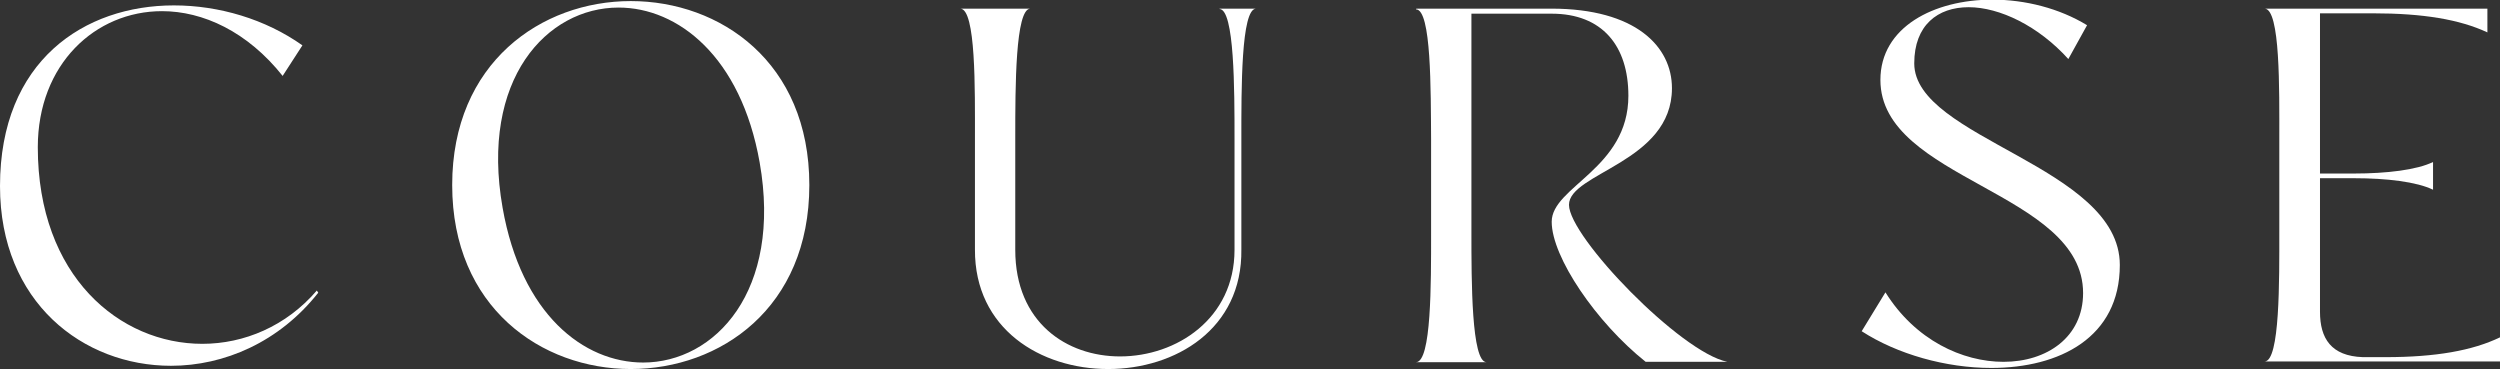
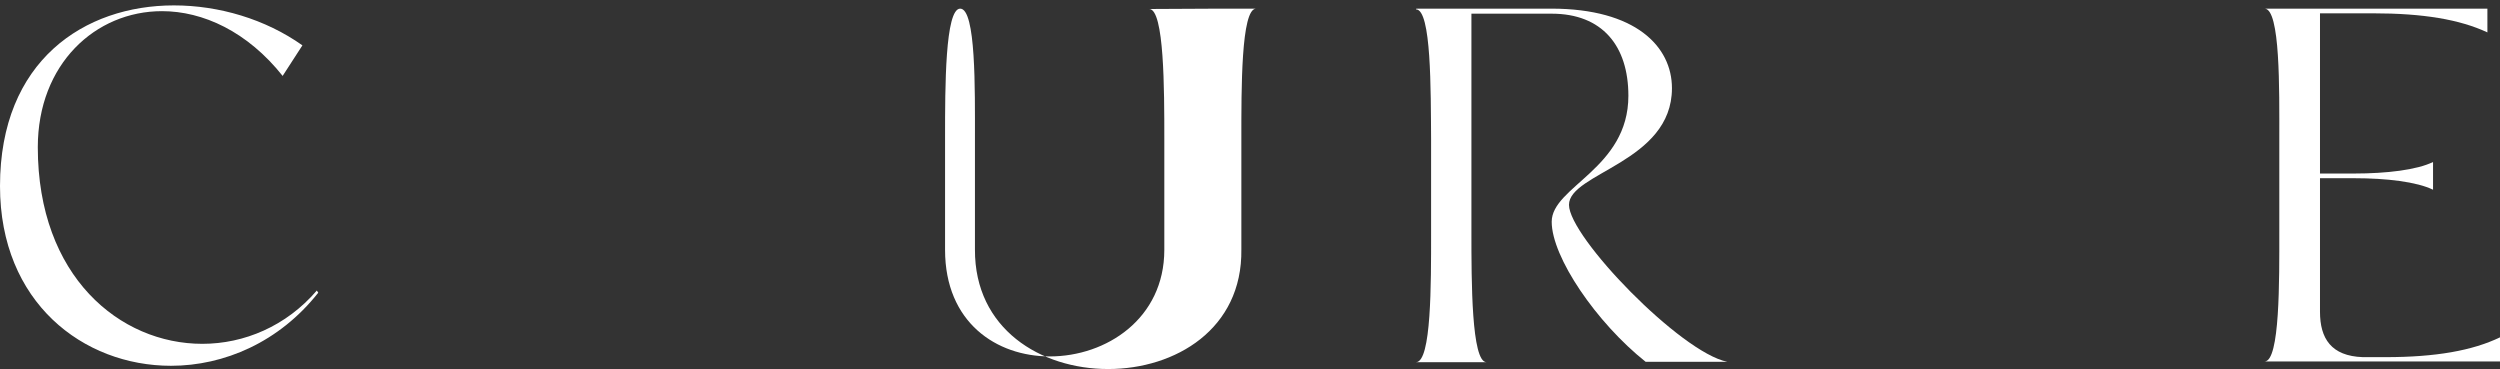
<svg xmlns="http://www.w3.org/2000/svg" id="_レイヤー_2" data-name="レイヤー 2" viewBox="0 0 69.44 10.25">
  <rect x="0" y="0" width="69.44" height="10.25" fill="#333333" stroke="none" />
  <defs>
    <style>
      .cls-1 {
        fill: #fff;
      }
    </style>
  </defs>
  <g id="_レイヤー_1-2" data-name="レイヤー 1">
    <g>
      <path class="cls-1" d="M7.86,2.12c-.99-1.25-2.23-1.81-3.36-1.81C2.65.31,1.05,1.78,1.05,4.09c0,3.59,2.28,5.46,4.57,5.46,1.16,0,2.33-.49,3.18-1.48l.04.06c-1.08,1.37-2.61,2.03-4.09,2.03-2.44,0-4.75-1.76-4.75-4.99C0,1.68,2.35.15,4.83.15c1.25,0,2.54.38,3.57,1.11l-.55.85Z" />
-       <path class="cls-1" d="M17.52.03c2.48,0,4.96,1.69,4.96,5.11s-2.48,5.11-4.96,5.11-4.96-1.71-4.96-5.11S15.04.03,17.52.03ZM17.86,10.07c2,0,3.87-1.99,3.24-5.56-.52-2.94-2.27-4.3-3.92-4.3-1.99,0-3.85,1.99-3.22,5.56.52,2.96,2.25,4.3,3.91,4.3Z" />
-       <path class="cls-1" d="M33.88.24h1.01c-.42,0-.41,2.25-.41,3.61v3.08c.03,2.21-1.83,3.32-3.7,3.32s-3.71-1.11-3.7-3.32v-3.08c0-1.36.03-3.61-.41-3.61h1.95c-.42,0-.42,2.2-.42,3.56v3.14c0,2.02,1.43,2.96,2.91,2.96,1.57,0,3.18-1.05,3.18-2.96v-3.08c0-1.36,0-3.61-.42-3.61Z" />
+       <path class="cls-1" d="M33.88.24h1.01c-.42,0-.41,2.25-.41,3.61v3.08c.03,2.21-1.83,3.32-3.7,3.32s-3.71-1.11-3.7-3.32v-3.08c0-1.36.03-3.61-.41-3.61c-.42,0-.42,2.2-.42,3.56v3.14c0,2.02,1.43,2.96,2.91,2.96,1.57,0,3.18-1.05,3.18-2.96v-3.08c0-1.36,0-3.61-.42-3.61Z" />
      <path class="cls-1" d="M39.34.24h3.75c2.34,0,3.35,1.05,3.35,2.21,0,2.06-2.86,2.35-2.86,3.24s3.1,4.1,4.4,4.36h-2.27c-1.37-1.09-2.61-2.91-2.61-3.89s2.13-1.47,2.13-3.5c0-1.39-.73-2.28-2.13-2.28h-2.23v6.07c0,1.36,0,3.61.42,3.61h-1.96c.43,0,.42-2.2.42-3.56v-2.69.06c-.01-1.36.01-3.61-.42-3.61Z" />
-       <path class="cls-1" d="M52.37,8.12c.83,1.33,2.14,1.93,3.28,1.93,1.21,0,2.21-.69,2.21-1.91,0-2.82-5.63-3.14-5.63-5.92,0-1.47,1.49-2.23,3.11-2.23.91,0,1.86.24,2.63.71l-.52.94c-.83-.92-1.91-1.44-2.77-1.44s-1.51.5-1.51,1.56c0,2.09,5.71,2.86,5.71,5.6,0,2.02-1.68,2.86-3.57,2.86-1.26,0-2.61-.38-3.6-1.02l.66-1.08Z" />
      <path class="cls-1" d="M69.44,9.37v.67h-6.54c.43,0,.41-2.26.41-3.61v-2.58c0-1.36.03-3.61-.41-3.61h6.19v.66c-.77-.36-1.79-.53-3.18-.53h-1.47v4.45h.95c.9,0,1.74-.1,2.19-.32v.77c-.45-.22-1.29-.32-2.19-.32h-.95v3.71c0,.74.31,1.23,1.19,1.26h.63c1.39,0,2.41-.18,3.18-.55Z" />
    </g>
  </g>
</svg>